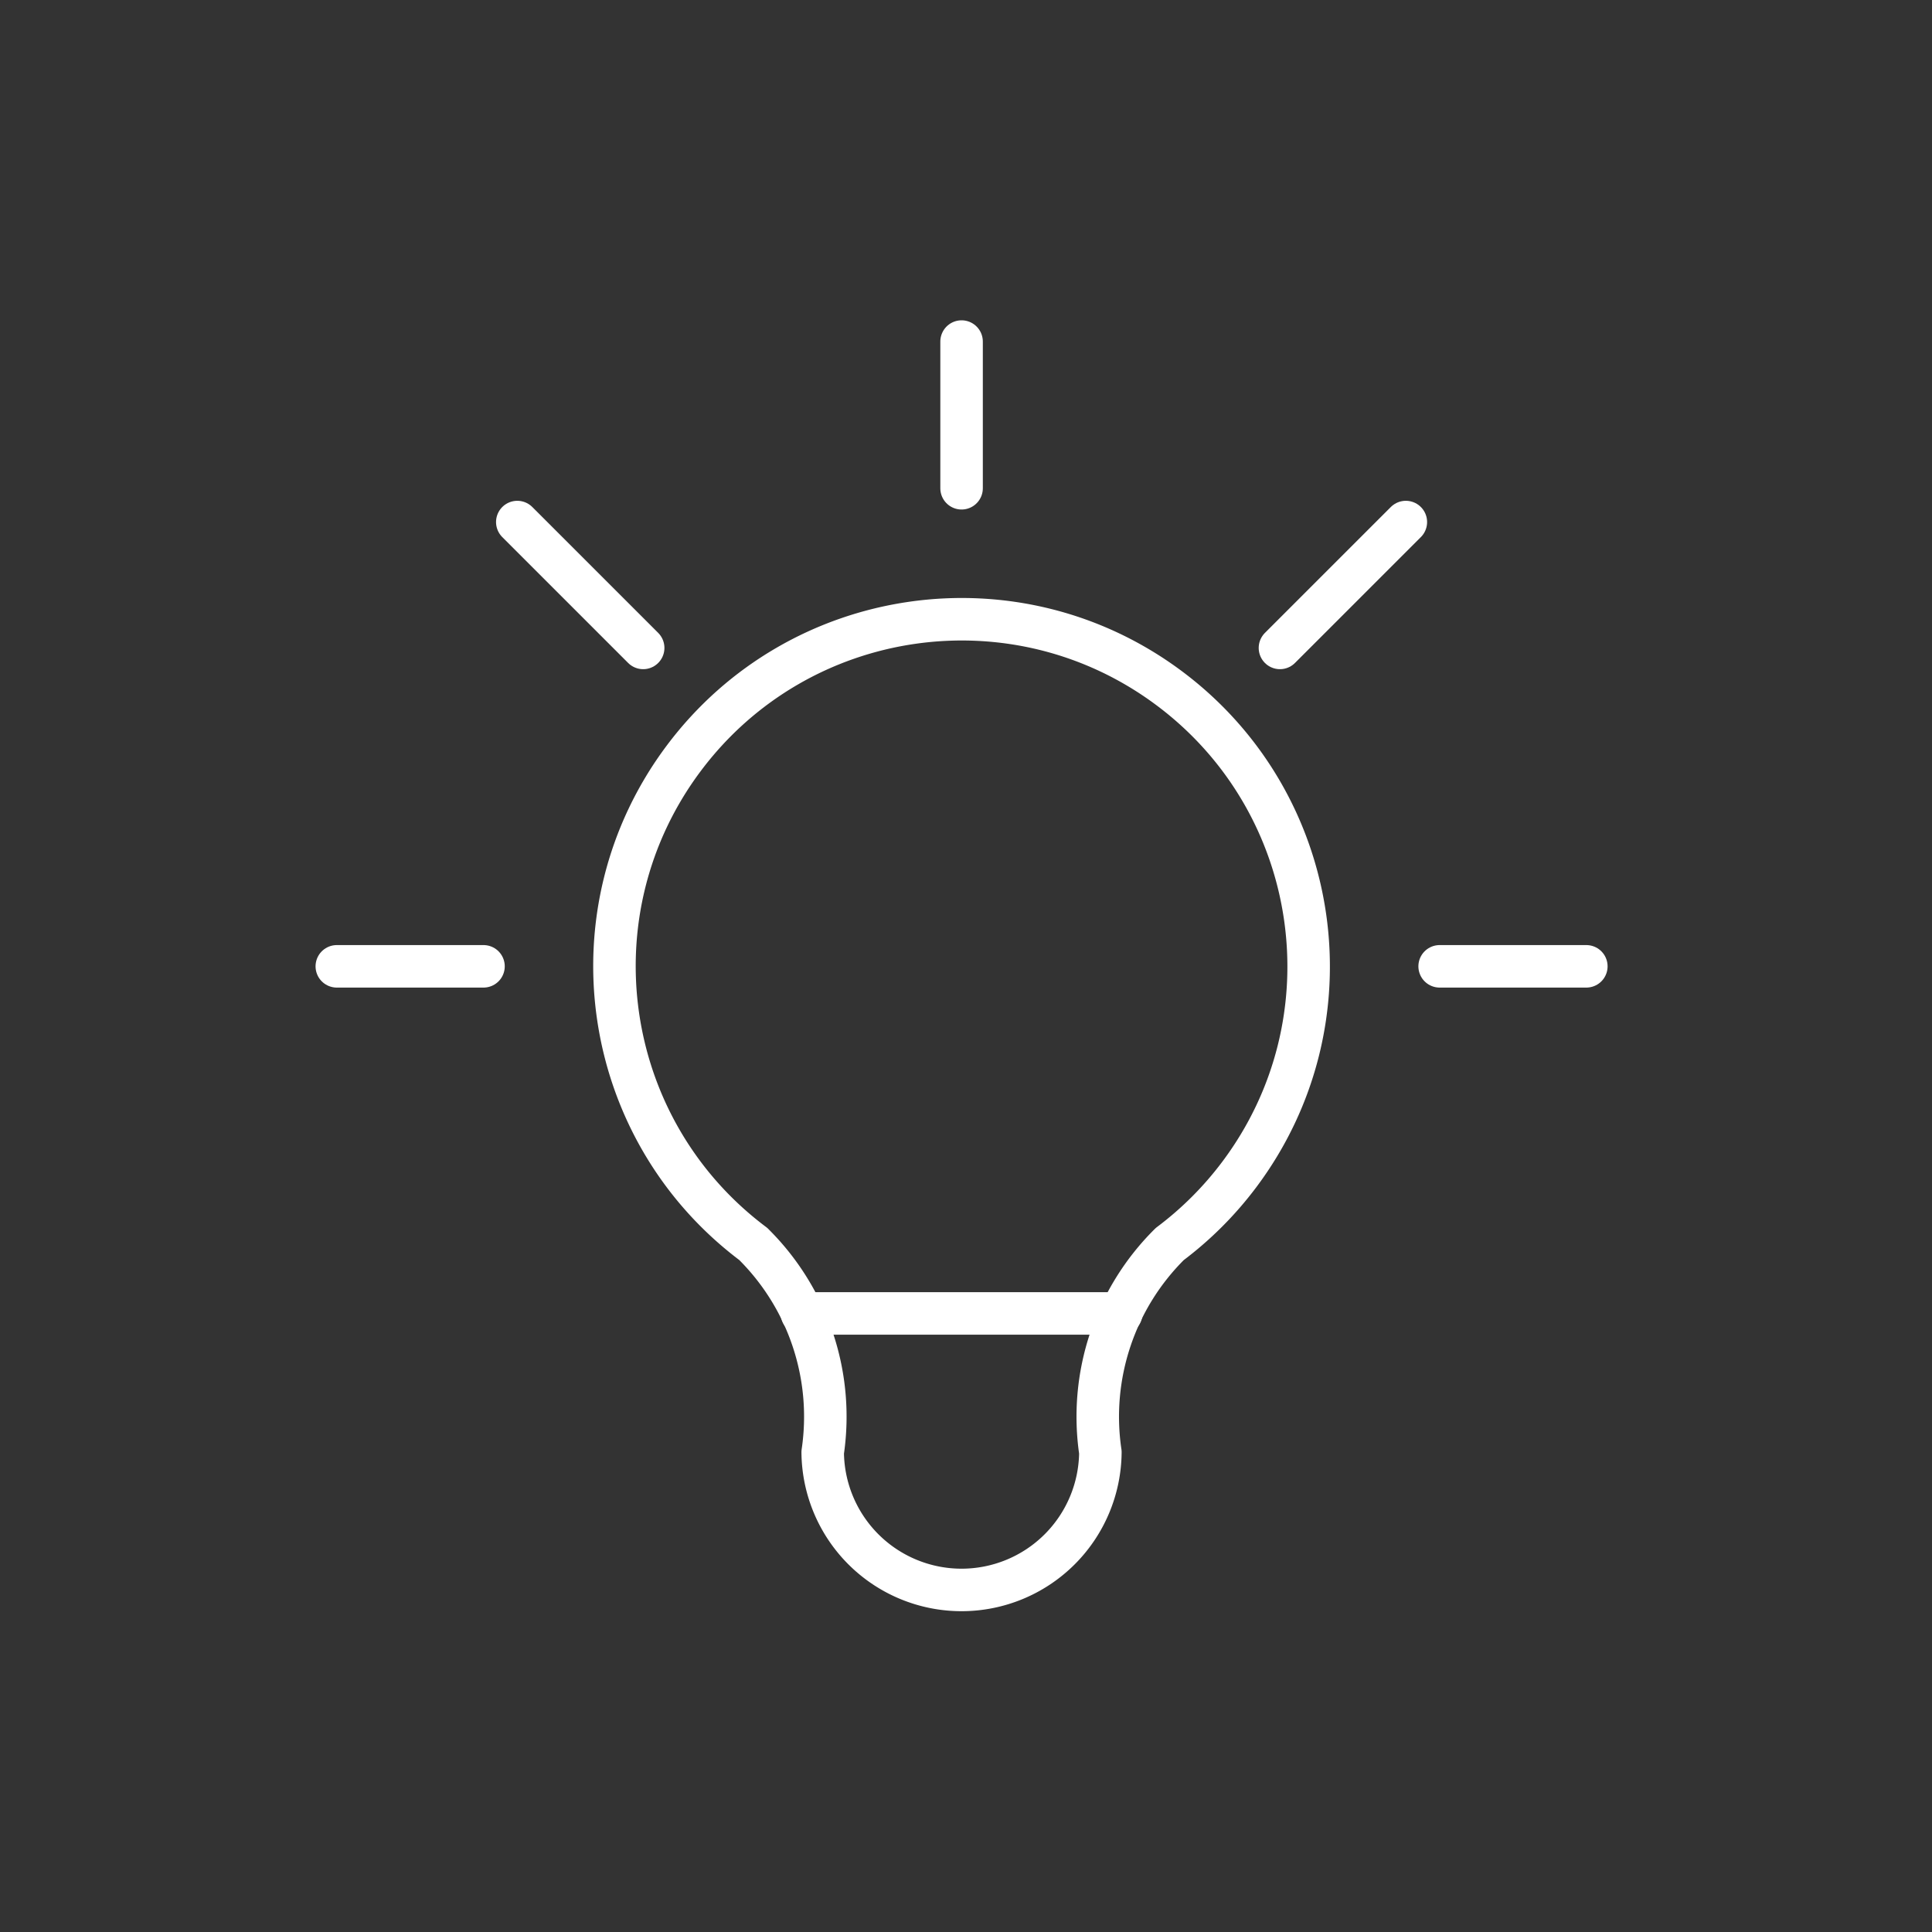
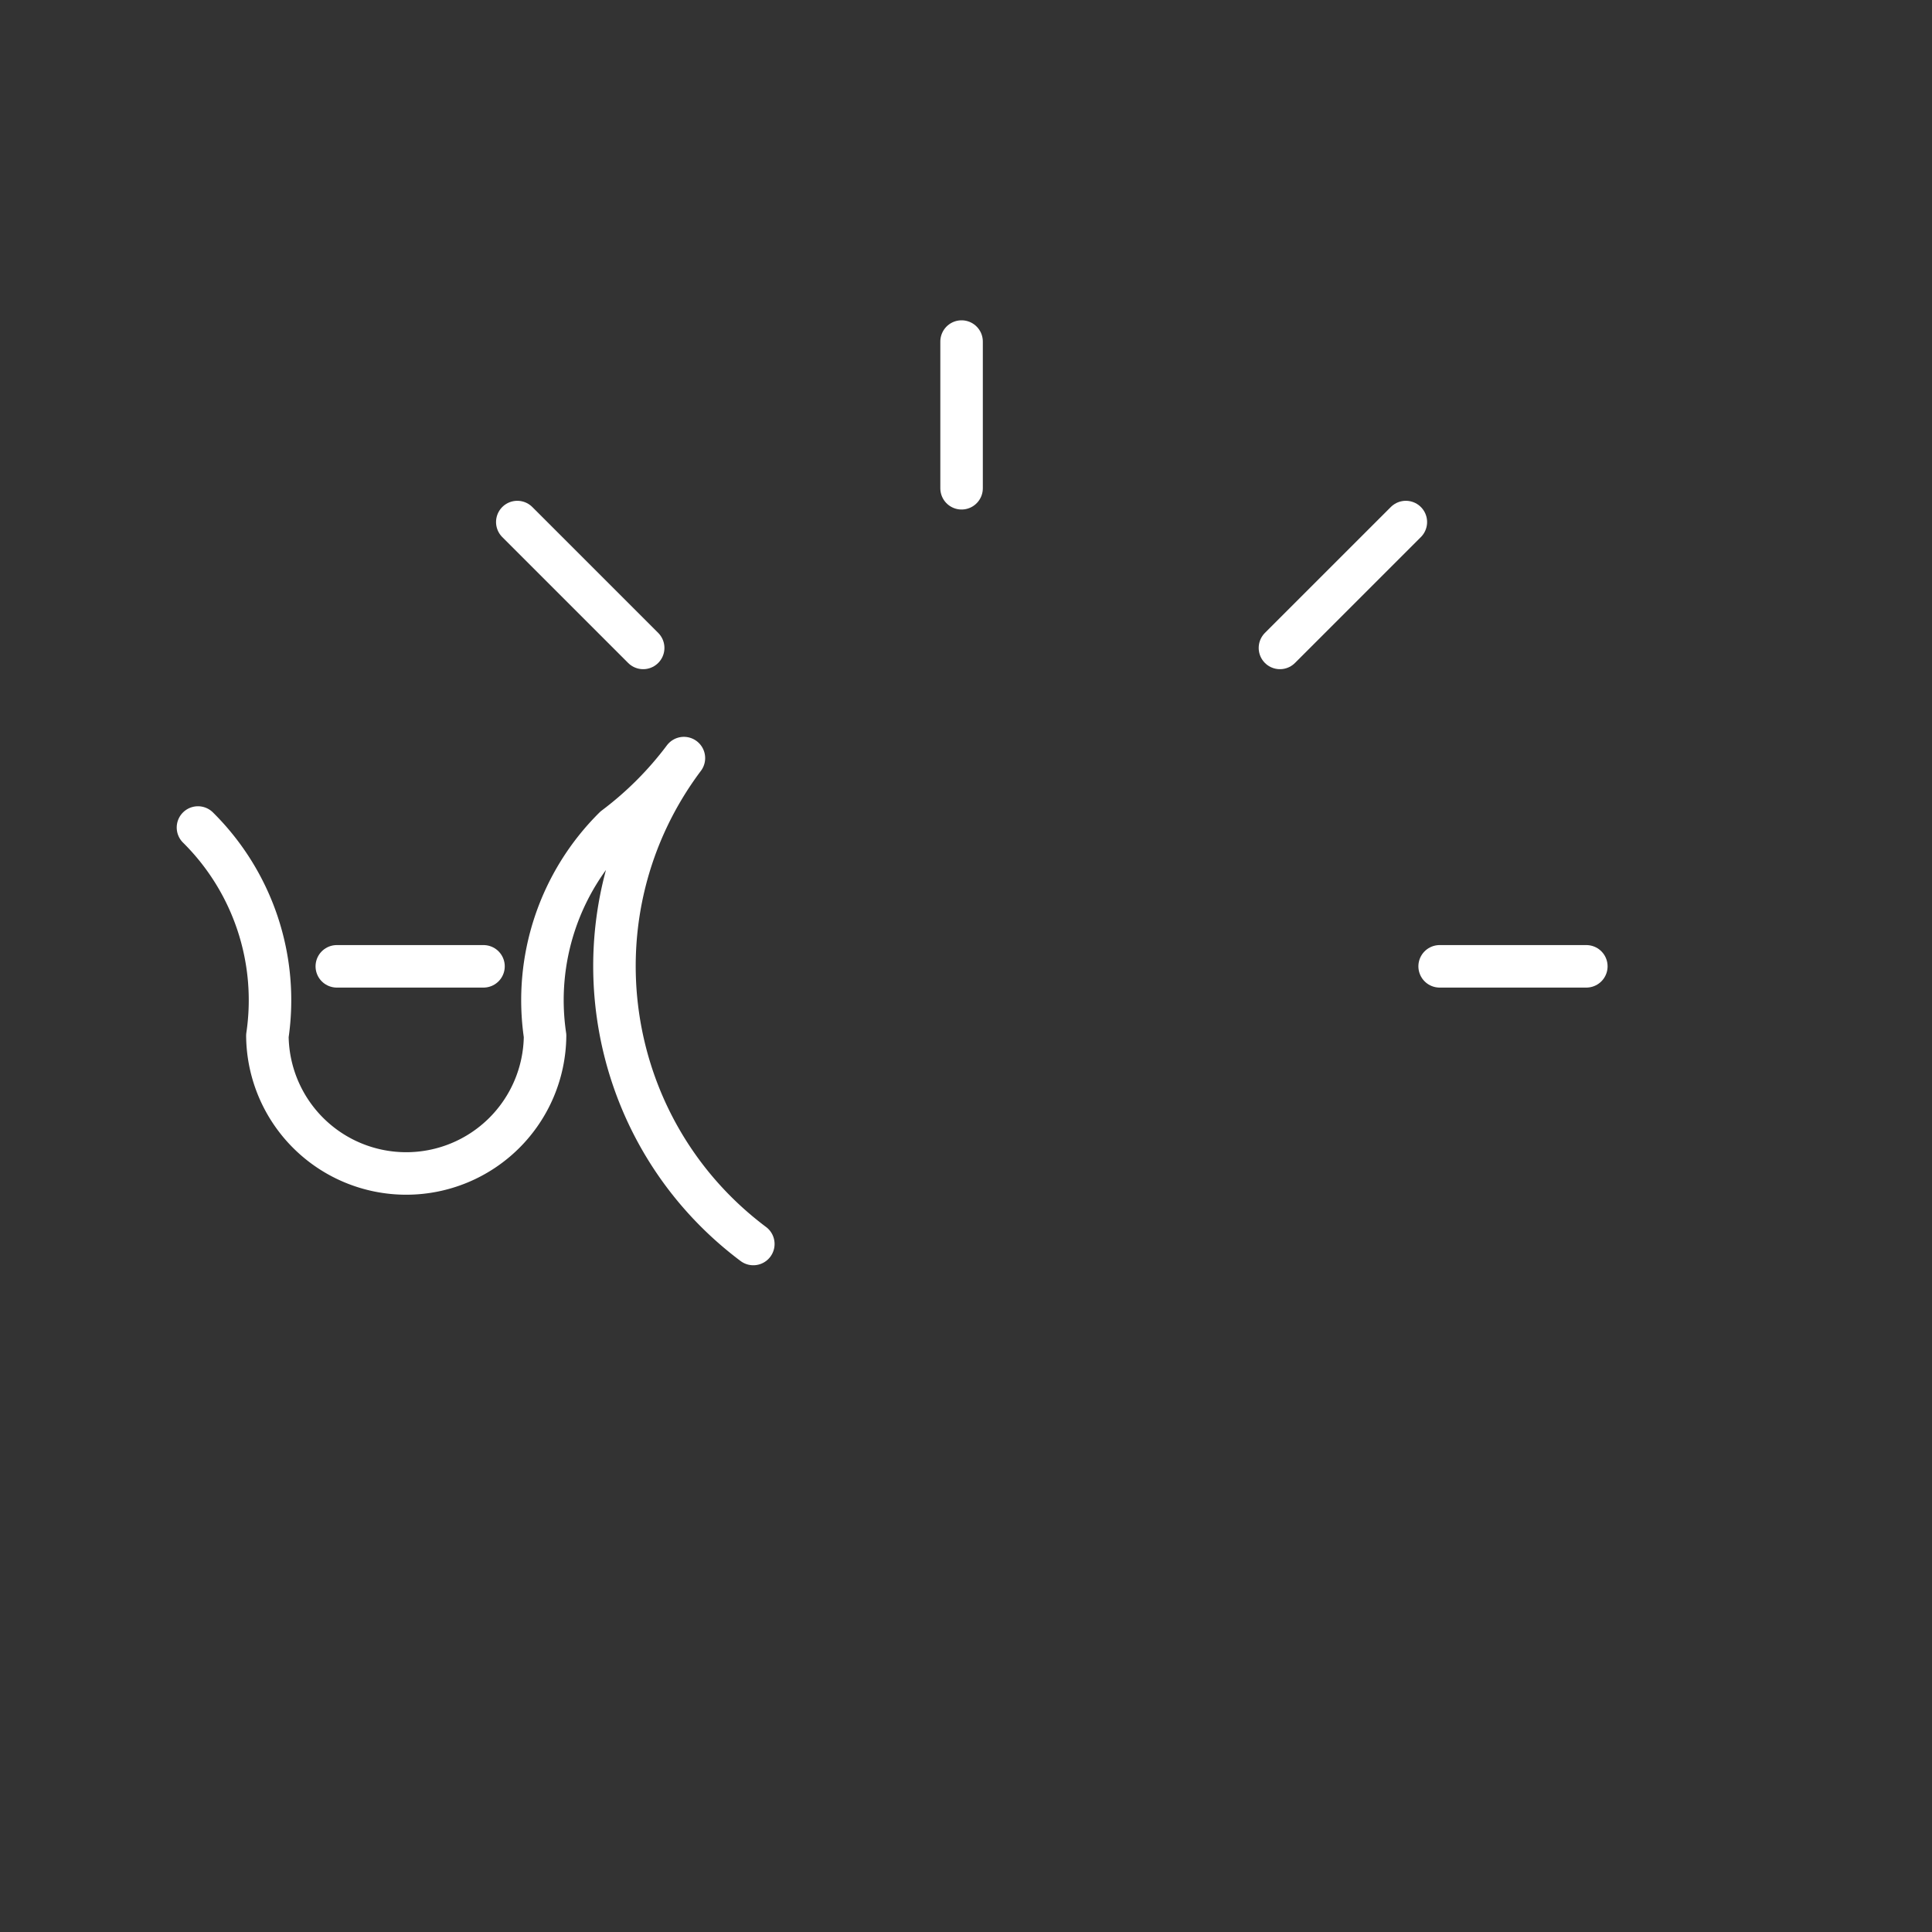
<svg xmlns="http://www.w3.org/2000/svg" viewBox="0 0 2000 2000">
  <rect x="0" y="0" width="2000" height="2000" fill="#333333" stroke="none" />
  <g fill="none" stroke="#fff" stroke-linecap="round" stroke-linejoin="round" stroke-width="44">
    <path d="m348.66 1000.34h151.86m494.9-646.76v151.87m494.89 494.89h151.86m-1106.67-459.92 130.31 130.31m789.52-130.31-130.33 130.31" />
-     <path d="m779.83 1287.78c-158.75-119.06-190.92-344.27-71.86-503s344.28-190.92 503-71.86 190.93 344.28 71.86 503a359 359 0 0 1 -71.86 71.86 251.53 251.53 0 0 0 -71.86 215.59 143.73 143.73 0 0 1 -287.45 0 251.5 251.5 0 0 0 -71.86-215.59" />
-     <path d="m830.14 1359.65h330.56" />
+     <path d="m779.83 1287.78c-158.75-119.06-190.92-344.27-71.86-503a359 359 0 0 1 -71.86 71.86 251.53 251.53 0 0 0 -71.86 215.59 143.73 143.73 0 0 1 -287.45 0 251.5 251.5 0 0 0 -71.86-215.59" />
  </g>
</svg>